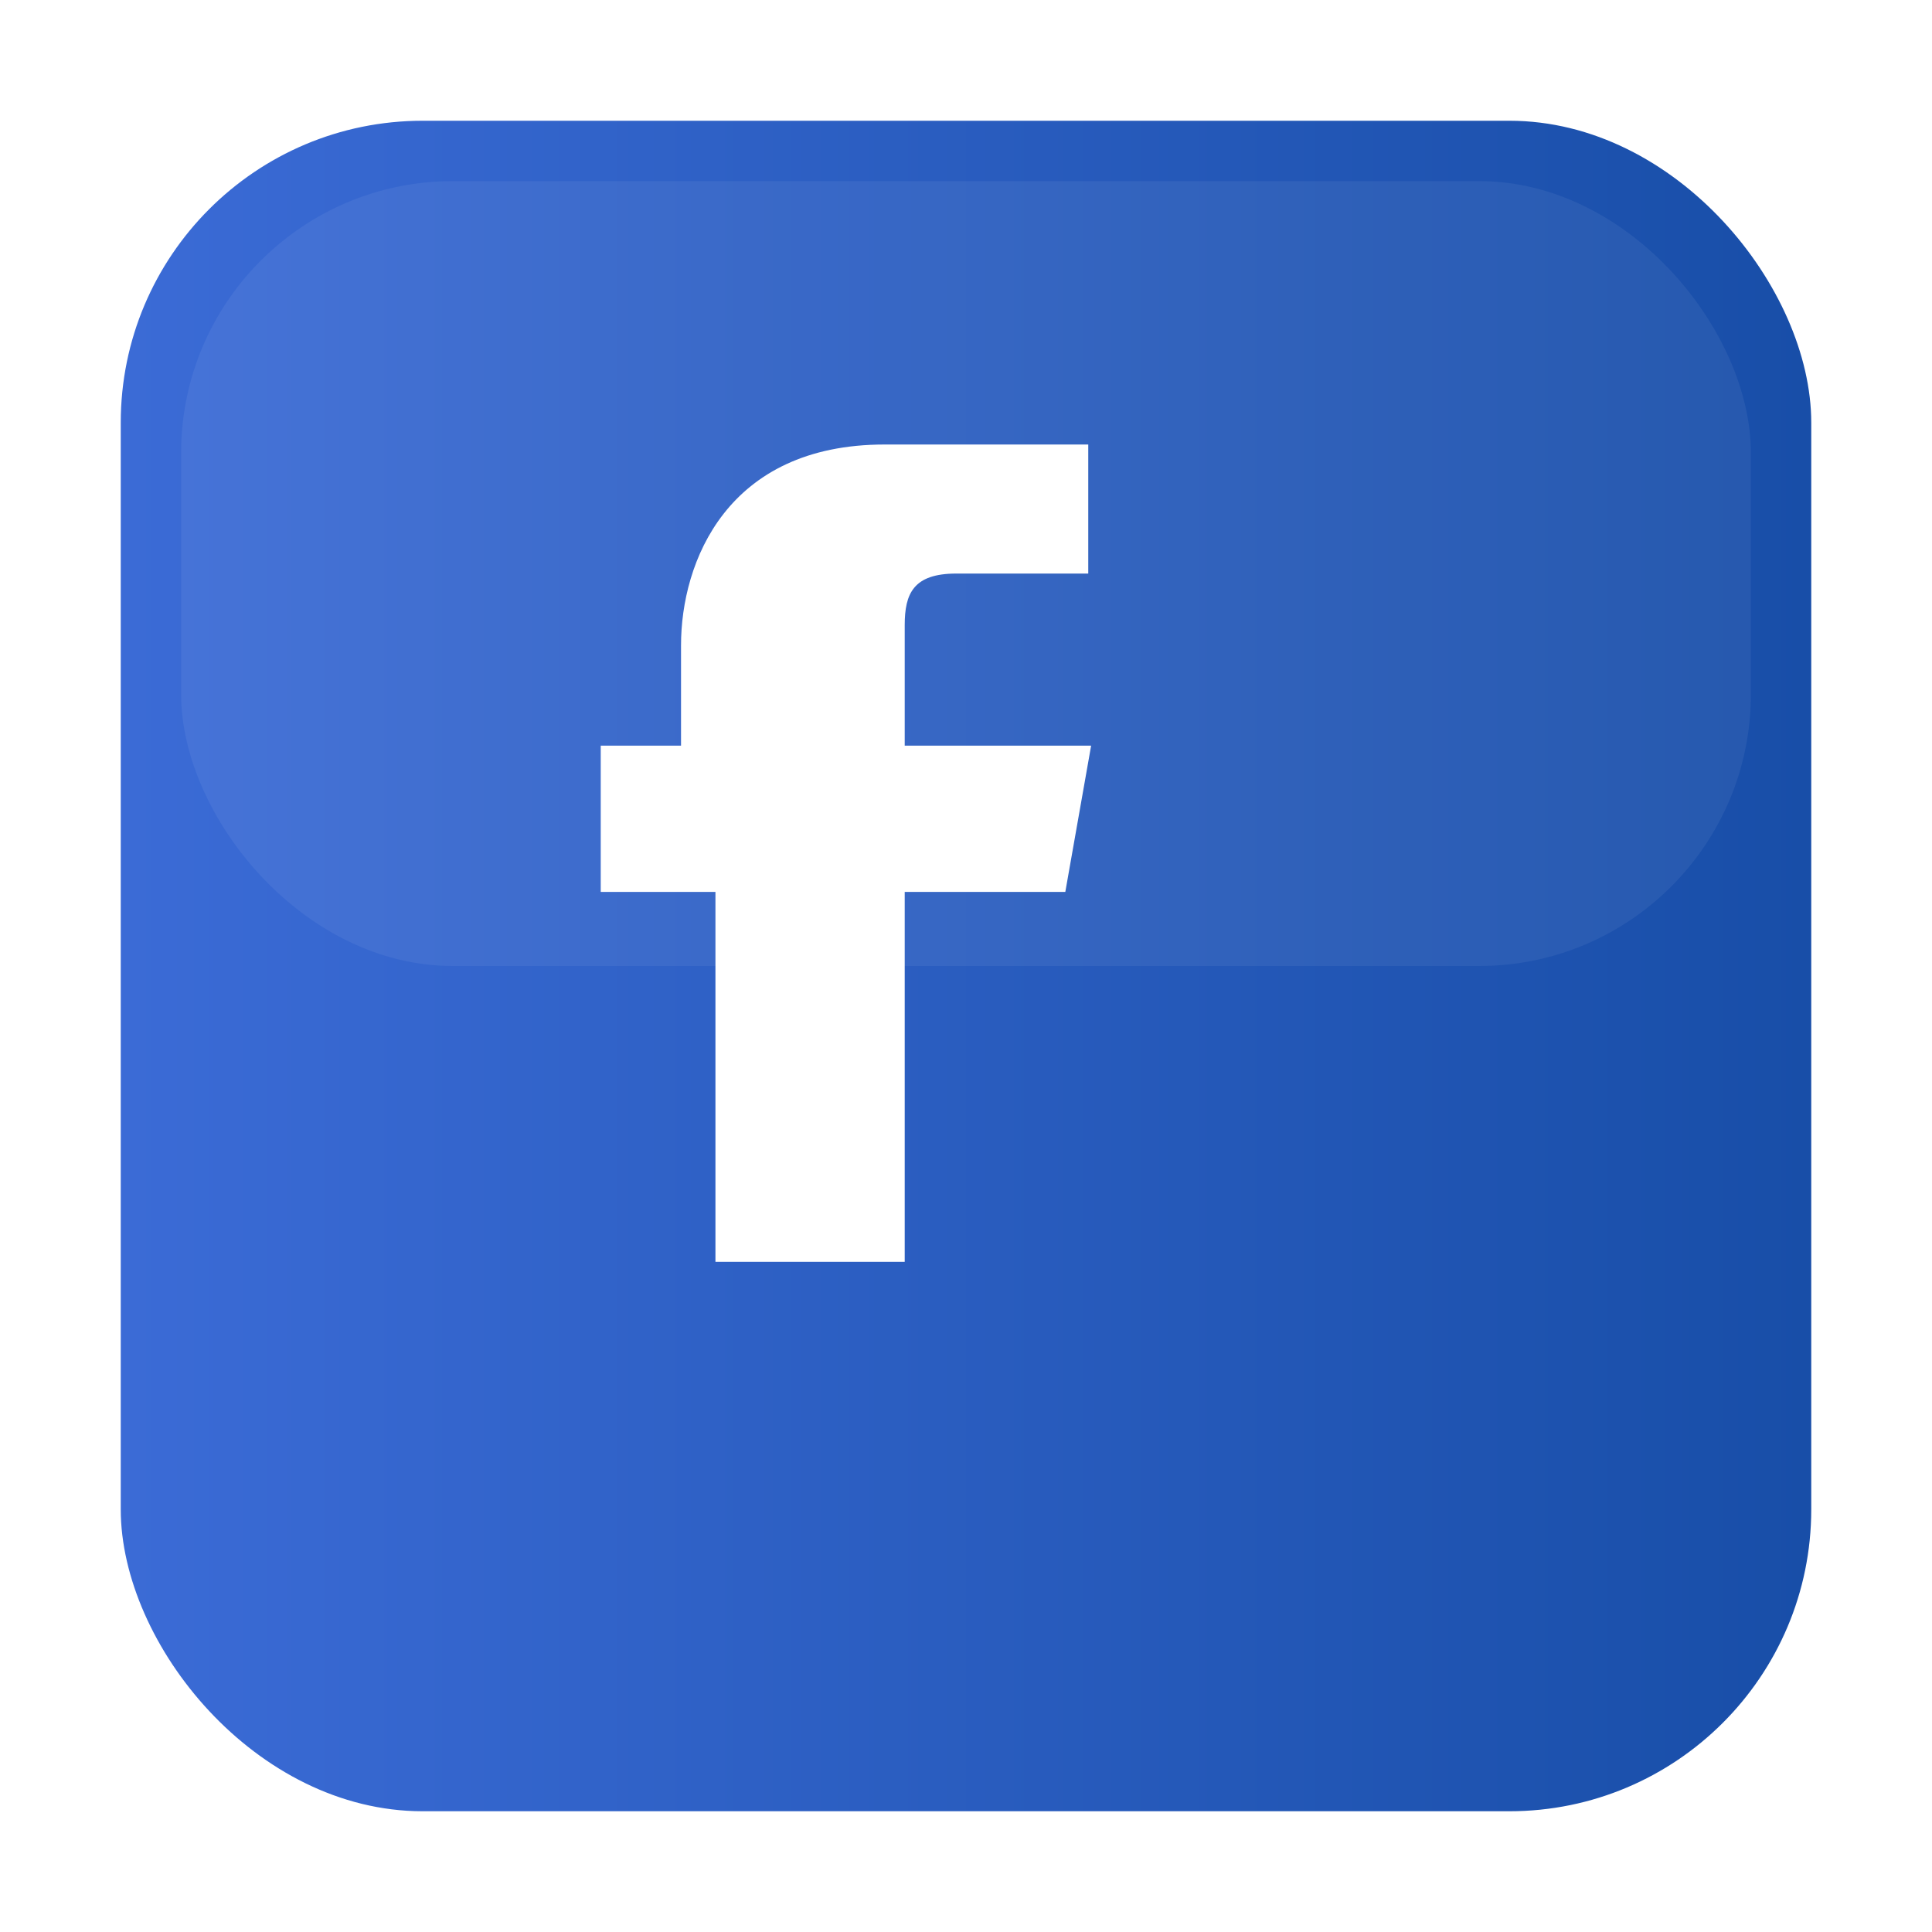
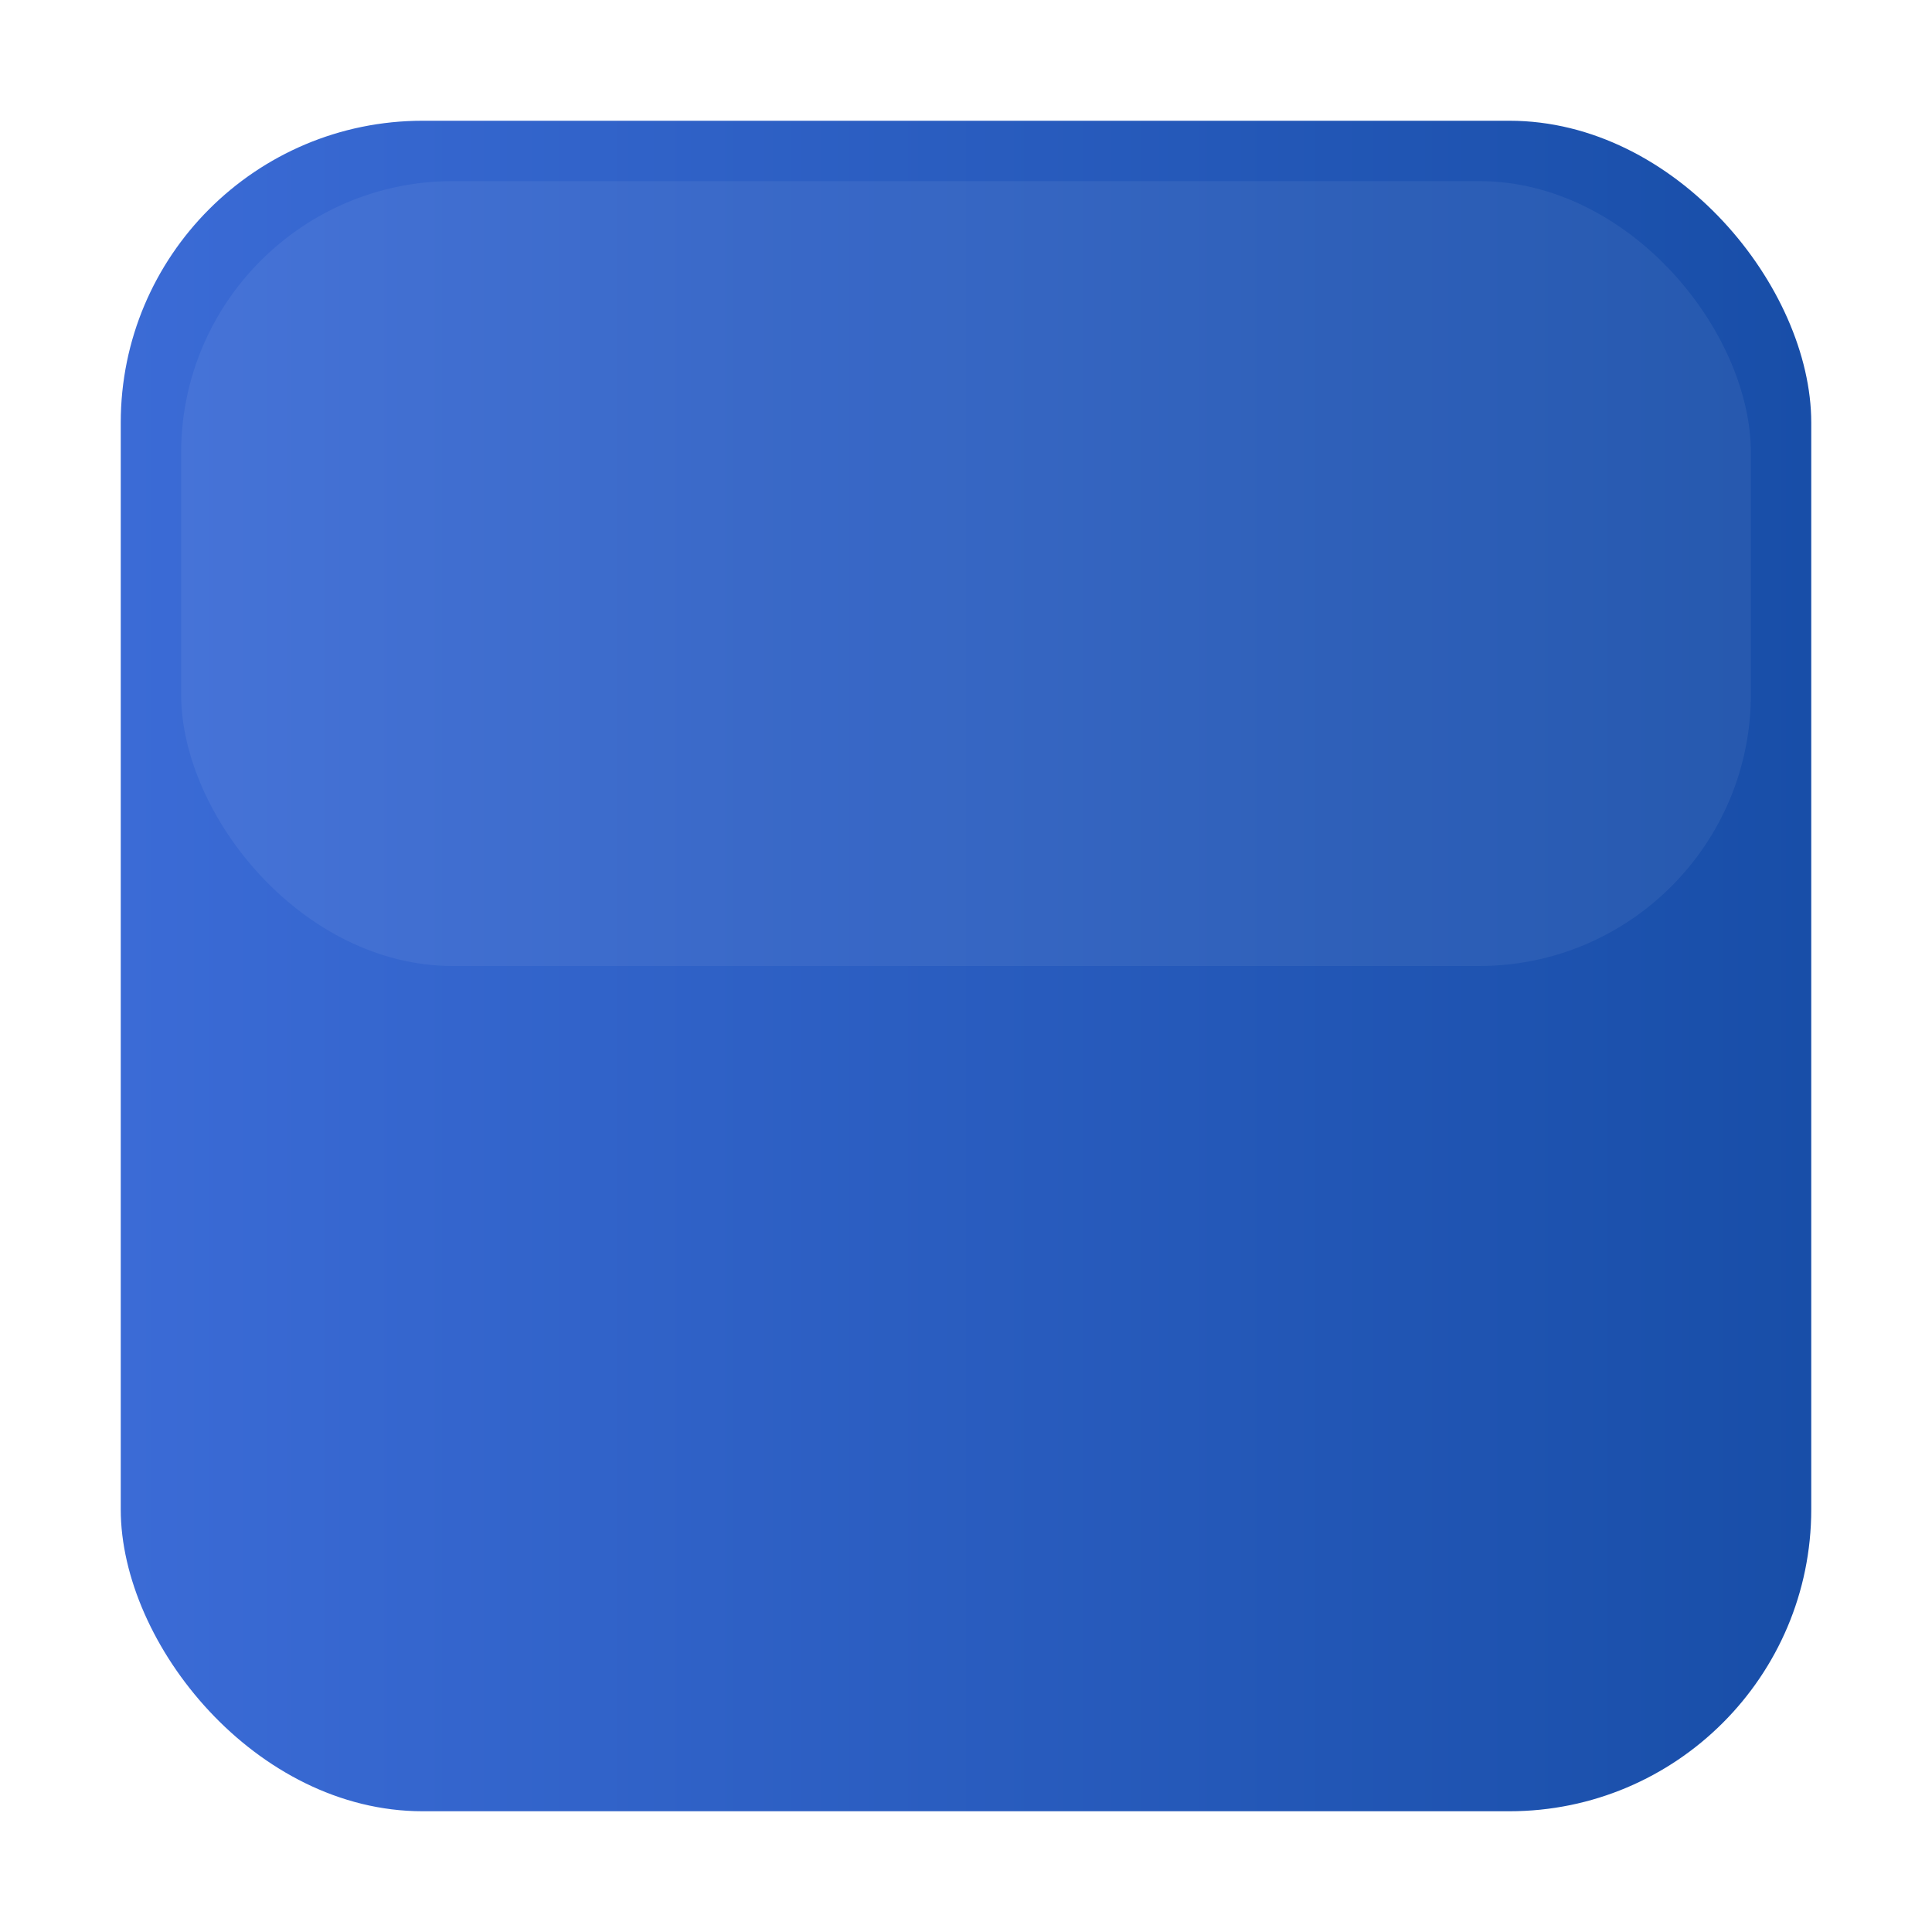
<svg xmlns="http://www.w3.org/2000/svg" viewBox="0 0 64 64" width="64" height="64" role="img" aria-labelledby="fbTitle">
  <title id="fbTitle">Facebook</title>
  <defs>
    <linearGradient id="g-fb" x1="0" x2="1">
      <stop offset="0" stop-color="#3b6bd6" />
      <stop offset="1" stop-color="#184ea8" />
    </linearGradient>
    <filter id="innerGlow" x="-50%" y="-50%" width="200%" height="200%">
      <feGaussianBlur stdDeviation="4" result="b" />
      <feComposite in="SourceGraphic" in2="b" operator="over" />
    </filter>
    <filter id="fbDrop" x="-50%" y="-50%" width="200%" height="200%">
      <feDropShadow dx="0" dy="6" stdDeviation="10" flood-color="#000" flood-opacity="0.22" />
    </filter>
  </defs>
  <rect x="4" y="4" width="56" height="56" rx="10" fill="url(#g-fb)" filter="url(#fbDrop)" />
  <rect x="6" y="6" width="52" height="26" rx="9" fill="#ffffff" opacity="0.06" />
-   <path d="M39 20h-4.6c-1.5 0-1.8.7-1.8 1.8V26h6.5l-.9 5.1h-5.6V44h-6.6V31.1H22v-5.1h2.8v-3.5c0-2.9 1.6-7 7.1-7H39v5z" fill="#fff" transform="translate(-1 0) scale(.95)" />
</svg>